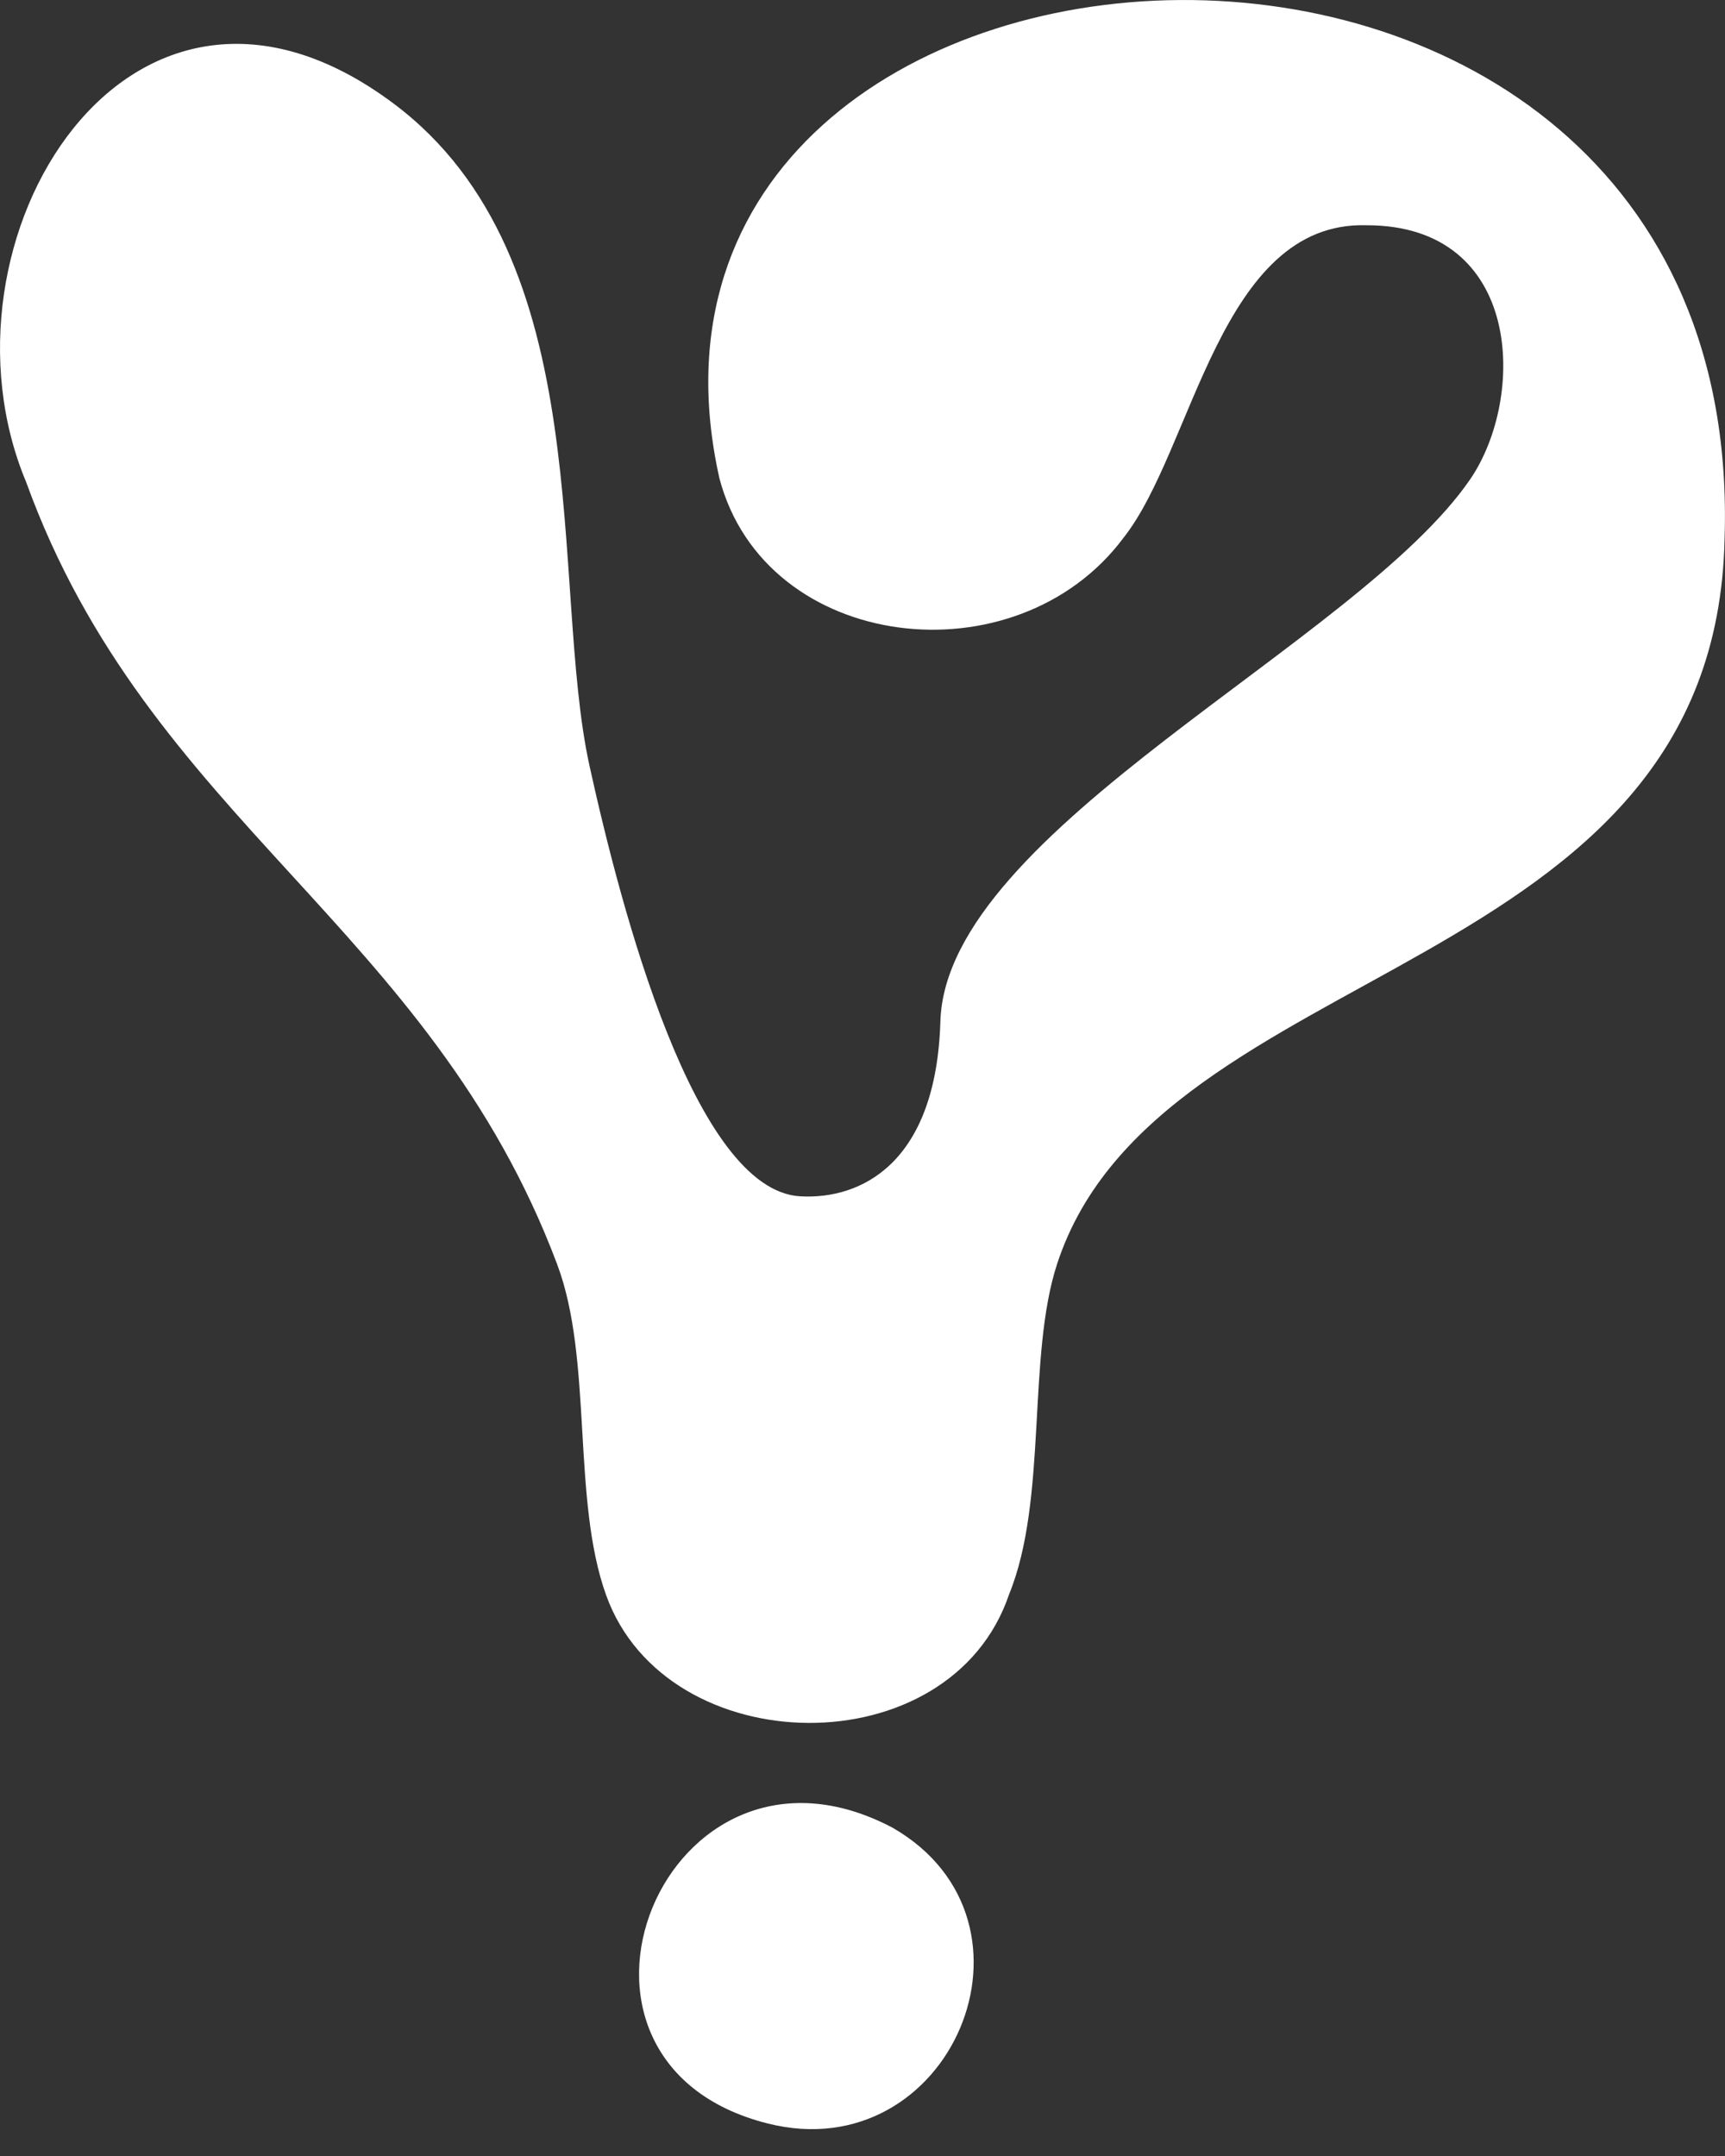
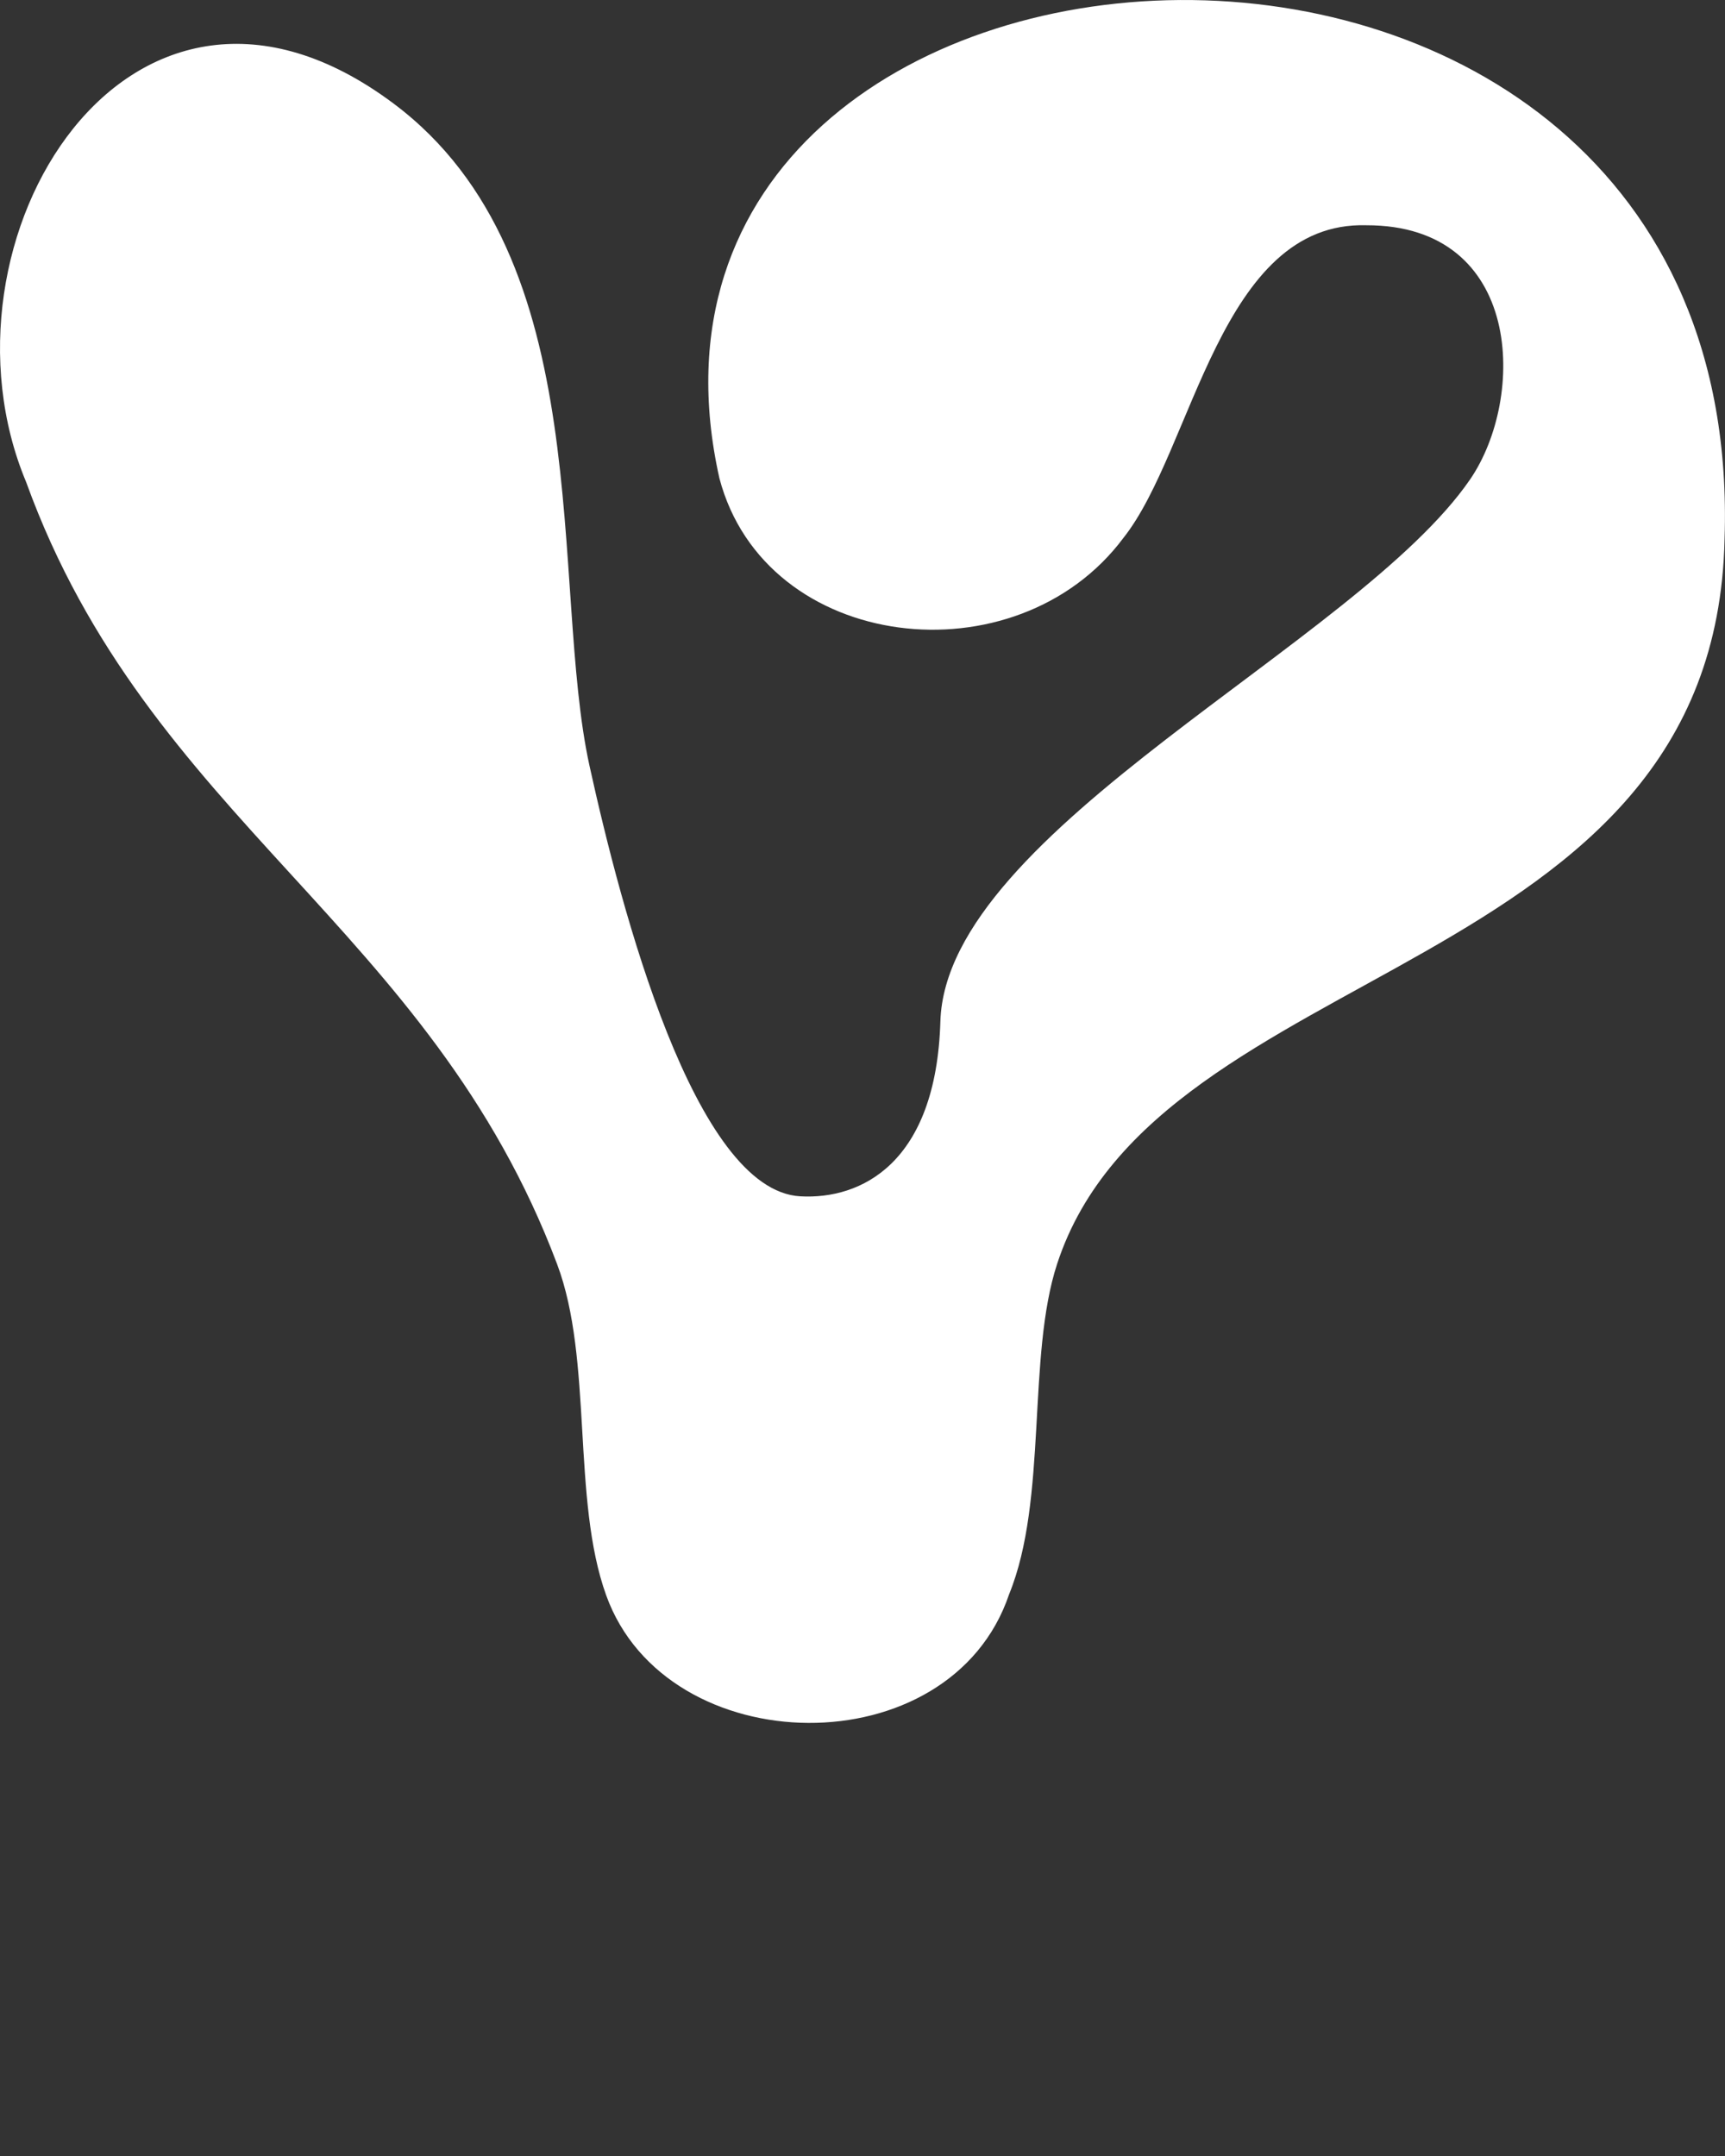
<svg xmlns="http://www.w3.org/2000/svg" width="20" height="25" viewBox="0 0 20 25" fill="none">
  <rect x="0" y="0" width="20" height="25" fill="#333333" stroke="none" />
  <g clip-path="url(#clip0_175_486)">
-     <path d="M10.35 21.194C7.713 19.799 6.044 23.908 8.905 24.624C11.022 25.154 12.244 22.285 10.35 21.194Z" fill="white" />
    <path d="M8.341 5.546C8.874 7.568 11.783 7.906 13.027 6.235C13.836 5.212 14.143 2.562 15.842 2.612C17.661 2.609 17.694 4.613 17.044 5.56C15.741 7.457 10.97 9.622 10.903 11.843C10.854 13.496 9.978 13.911 9.279 13.872C8.053 13.804 7.202 10.548 6.835 8.881C6.372 6.773 6.963 2.998 4.565 1.202C1.505 -1.09 -0.865 2.801 0.304 5.592C1.721 9.506 4.986 10.742 6.459 14.658C6.878 15.769 6.626 17.383 7.028 18.498C7.729 20.446 11.02 20.501 11.7 18.486C12.15 17.383 11.904 15.731 12.257 14.654C13.429 11.075 19.886 11.378 19.995 6.249C20.279 -2.4 6.757 -1.531 8.341 5.546H8.341Z" fill="white" />
  </g>
  <defs>
    <clipPath id="clip0_175_486">
      <rect width="20" height="24.689" fill="white" />
    </clipPath>
  </defs>
</svg>